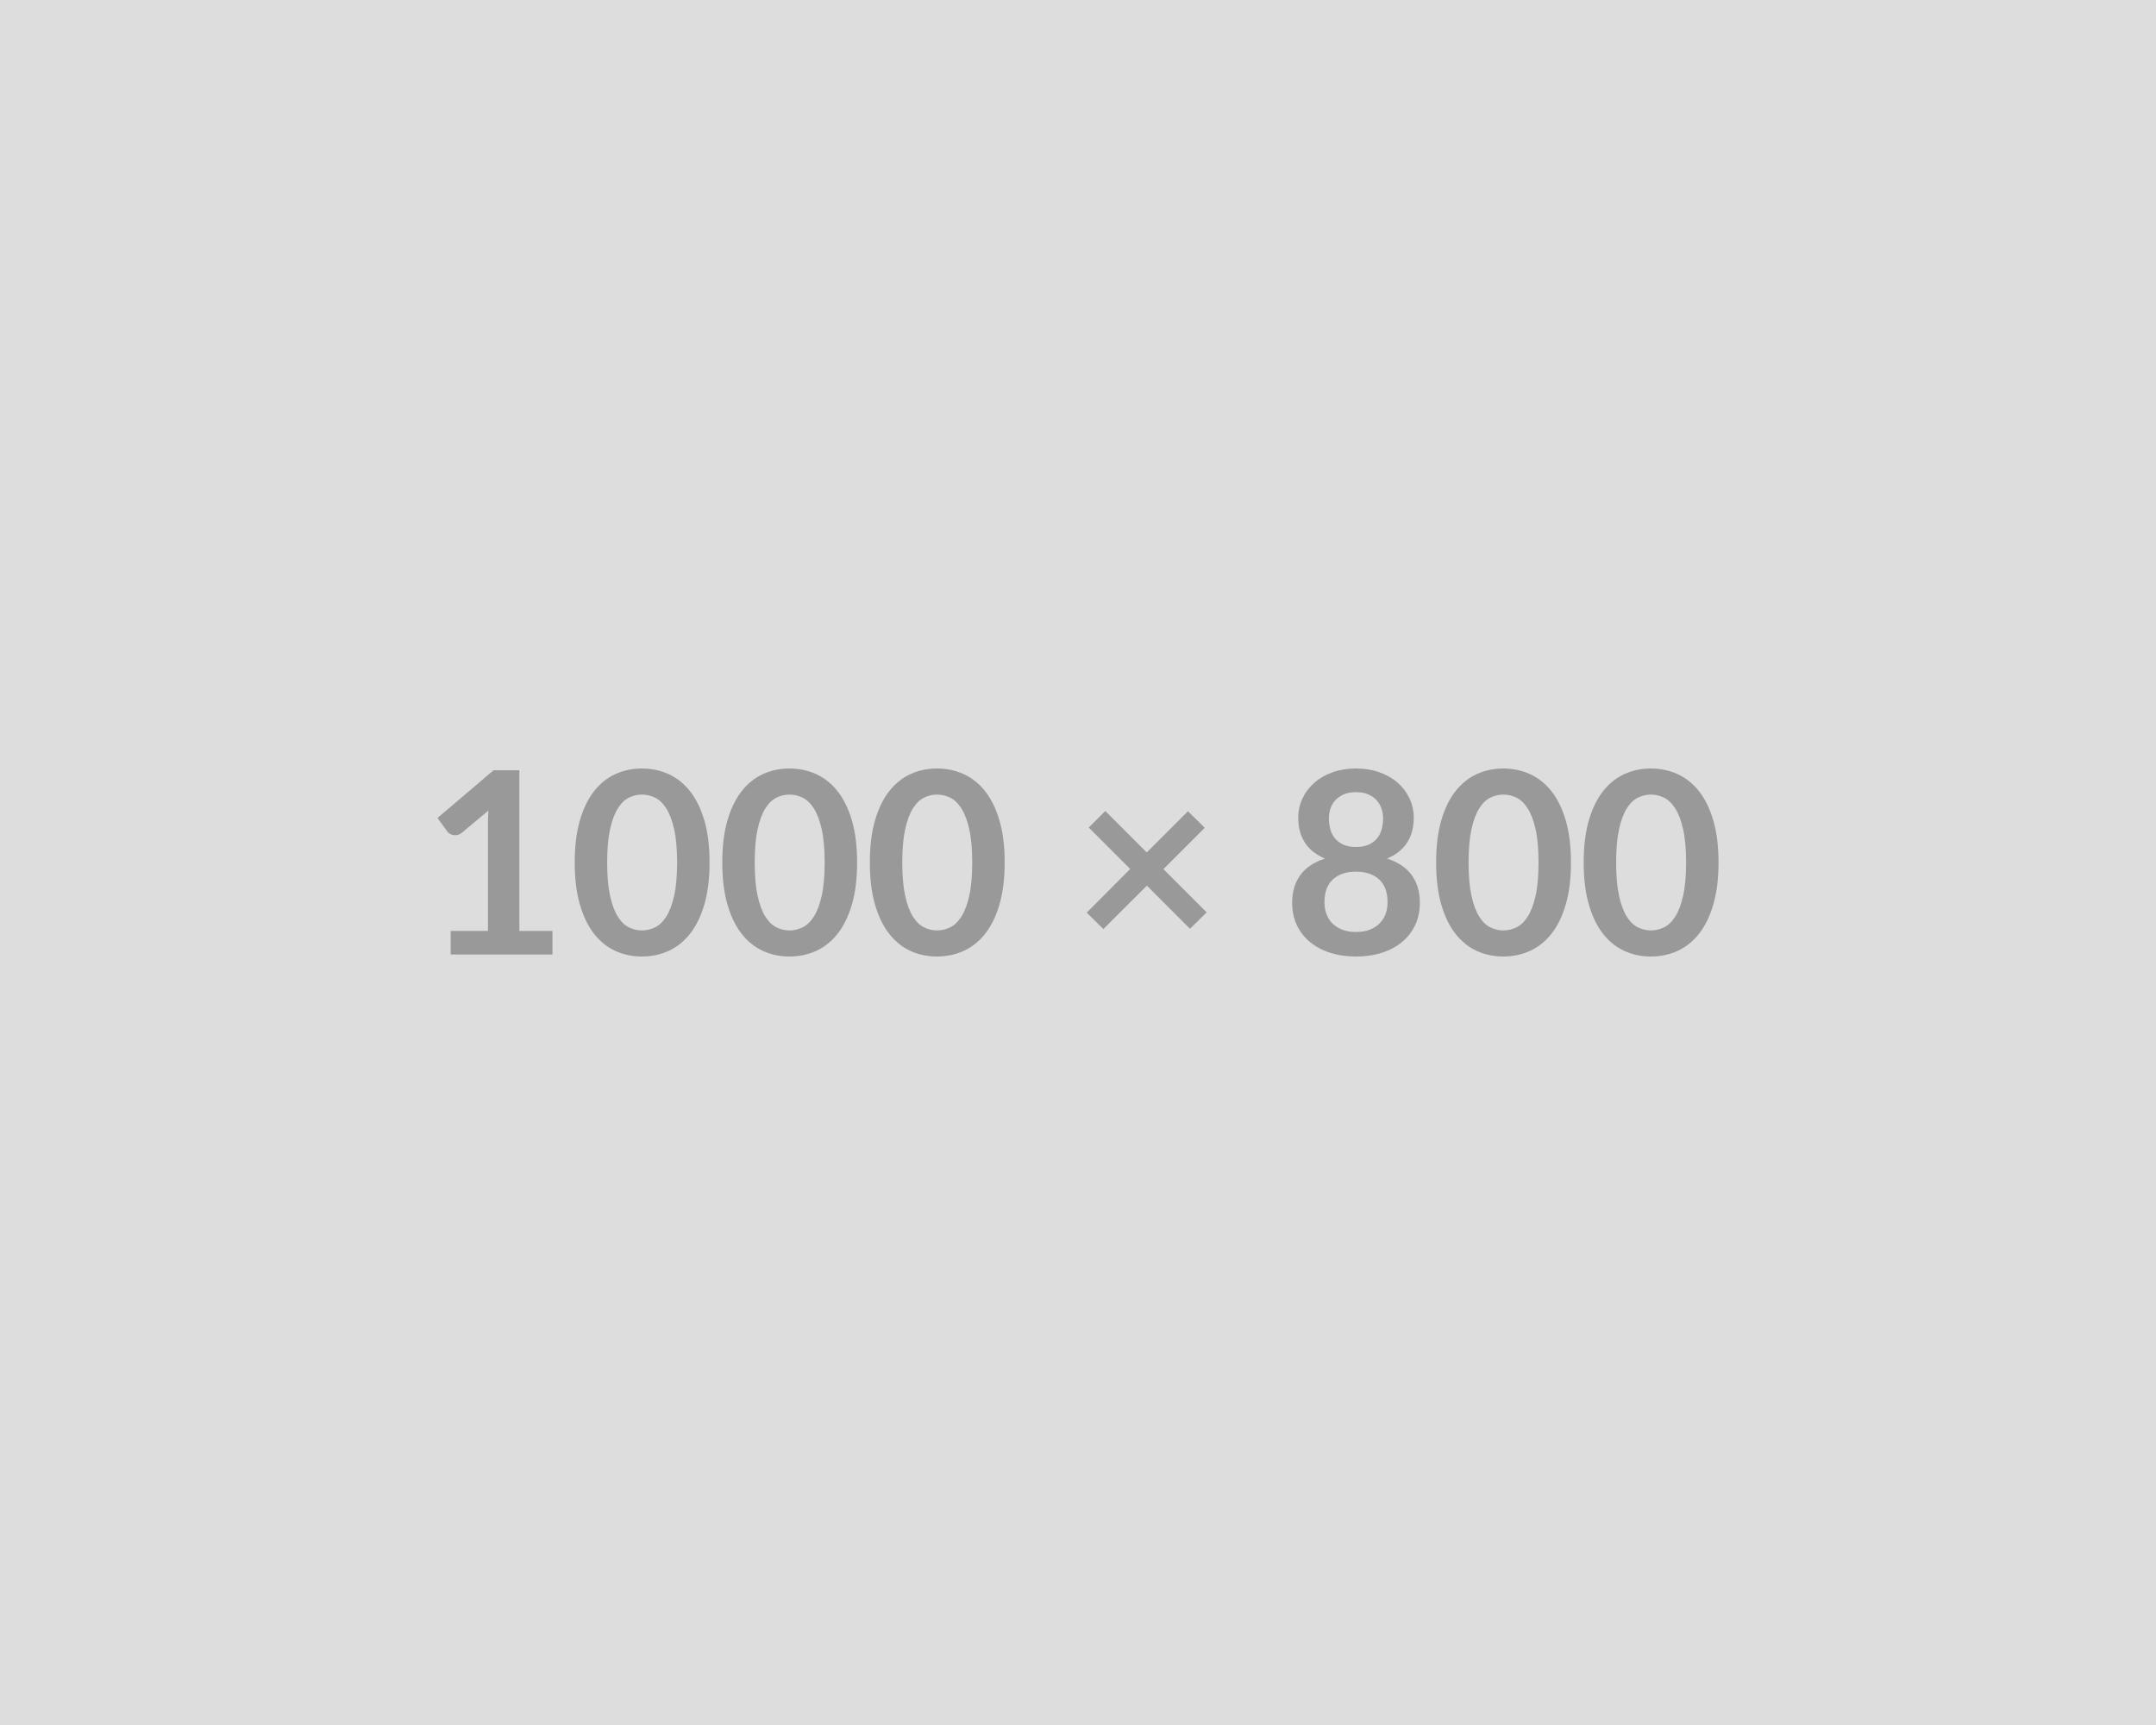
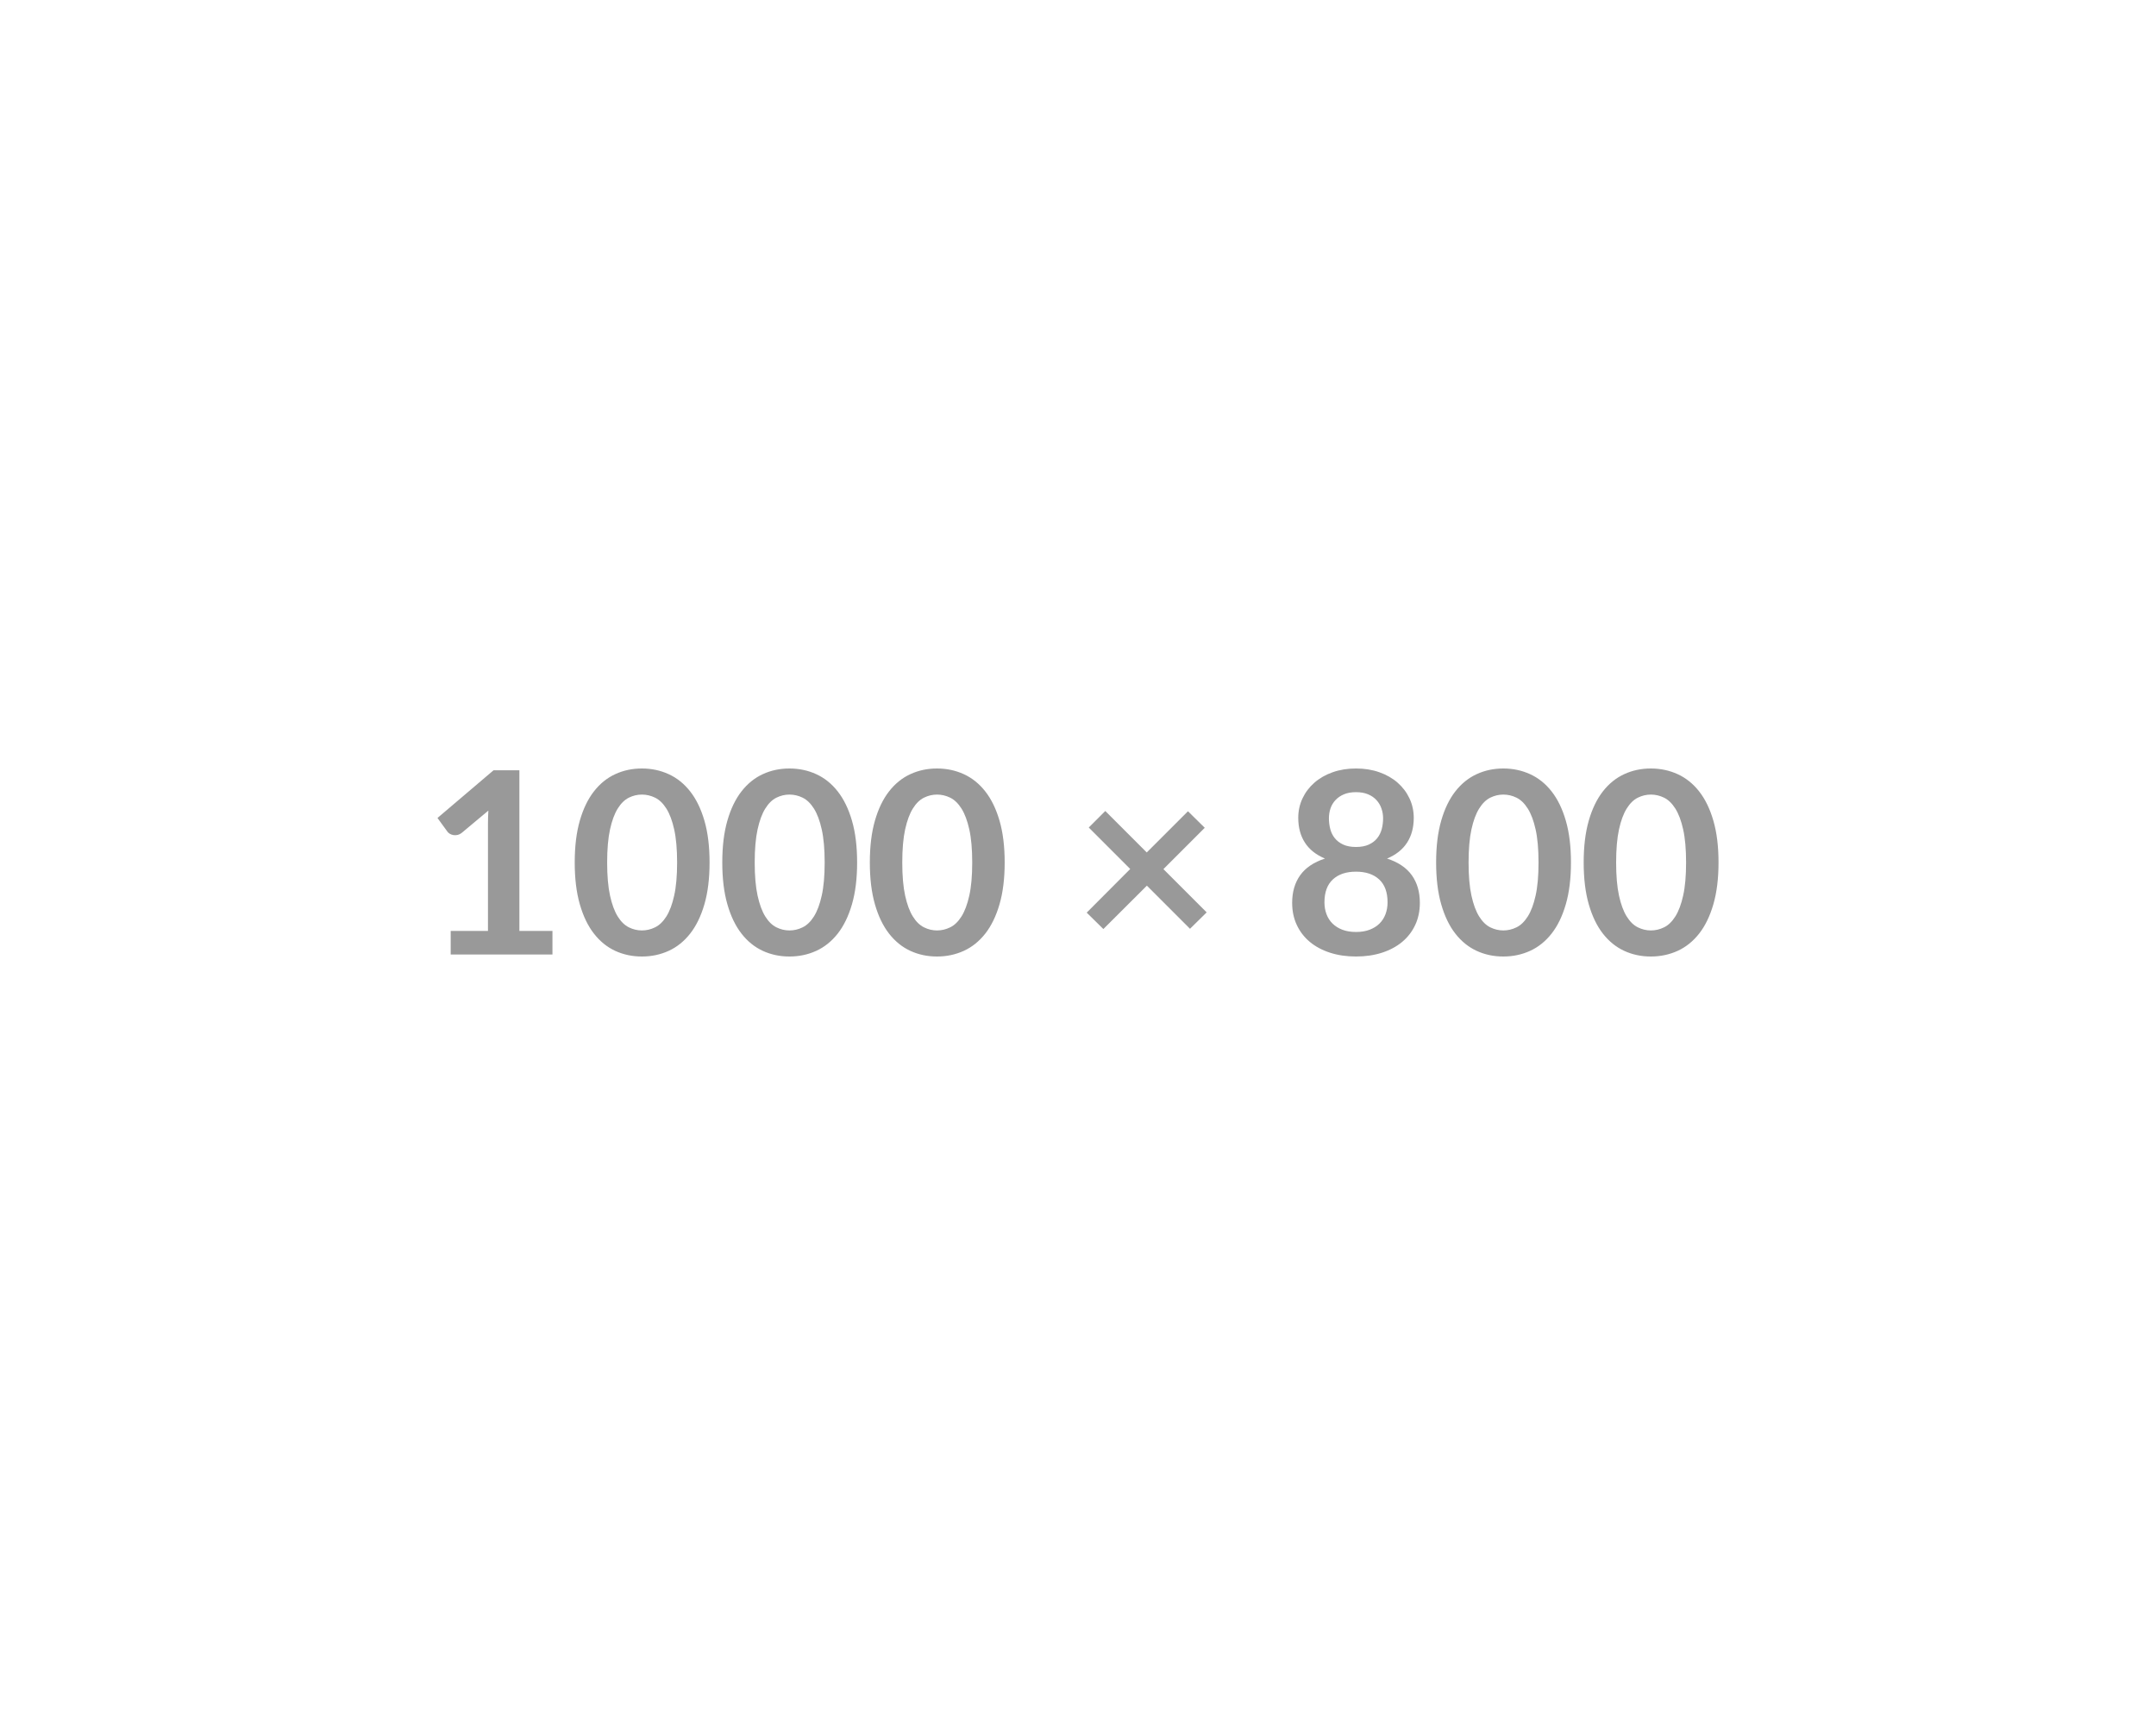
<svg xmlns="http://www.w3.org/2000/svg" width="1000" height="800" viewBox="0 0 1000 800">
-   <rect width="100%" height="100%" fill="#DDDDDD" />
  <path fill="#999999" d="M240.9 431.74h15.34v10.92h-47.2v-10.92h17.29v-49.73q0-2.95.18-6.08l-12.28 10.27q-1.06.82-2.09 1.03t-1.95.03q-.91-.18-1.62-.62t-1.06-.97l-4.6-6.32 26.01-22.12h11.98zM329.11 400q0 11.15-2.39 19.38t-6.61 13.6-9.97 8q-5.75 2.62-12.42 2.62t-12.36-2.62q-5.7-2.63-9.88-8-4.19-5.37-6.55-13.6T266.57 400q0-11.21 2.36-19.41t6.55-13.57q4.18-5.37 9.88-7.99 5.69-2.63 12.36-2.63t12.42 2.63q5.75 2.62 9.97 7.99t6.61 13.57 2.39 19.41m-15.05 0q0-9.26-1.36-15.34-1.35-6.07-3.62-9.67-2.28-3.6-5.23-5.05-2.95-1.44-6.13-1.44-3.13 0-6.05 1.44-2.92 1.45-5.16 5.05t-3.57 9.67q-1.33 6.08-1.33 15.34 0 9.27 1.33 15.34 1.33 6.08 3.57 9.68t5.16 5.04q2.92 1.45 6.05 1.45 3.18 0 6.13-1.45 2.95-1.44 5.23-5.04 2.27-3.6 3.62-9.68 1.36-6.07 1.36-15.34m83.49 0q0 11.15-2.39 19.38t-6.61 13.6-9.97 8q-5.75 2.62-12.42 2.62t-12.36-2.62q-5.7-2.63-9.88-8-4.19-5.37-6.55-13.6T335.01 400q0-11.21 2.36-19.41t6.55-13.57q4.18-5.37 9.88-7.99 5.69-2.63 12.36-2.63t12.42 2.63q5.75 2.62 9.97 7.99t6.61 13.57 2.39 19.41m-15.05 0q0-9.26-1.36-15.34-1.35-6.07-3.62-9.67-2.28-3.6-5.23-5.05-2.95-1.44-6.13-1.44-3.13 0-6.05 1.44-2.92 1.45-5.16 5.05t-3.57 9.67q-1.33 6.08-1.33 15.34 0 9.27 1.33 15.34 1.33 6.08 3.57 9.68t5.16 5.04q2.92 1.45 6.05 1.45 3.18 0 6.13-1.45 2.95-1.44 5.23-5.04 2.27-3.6 3.62-9.68 1.36-6.07 1.36-15.34m83.49 0q0 11.15-2.39 19.38t-6.61 13.6-9.97 8q-5.75 2.62-12.42 2.62t-12.36-2.62q-5.7-2.63-9.88-8-4.19-5.37-6.55-13.6T403.45 400q0-11.21 2.36-19.41t6.55-13.57q4.18-5.37 9.88-7.99 5.69-2.63 12.36-2.63t12.42 2.63q5.75 2.62 9.97 7.99t6.61 13.57 2.39 19.41m-15.05 0q0-9.26-1.36-15.34-1.35-6.07-3.62-9.67-2.28-3.6-5.23-5.05-2.95-1.44-6.13-1.44-3.13 0-6.05 1.44-2.92 1.45-5.16 5.05t-3.57 9.67q-1.33 6.08-1.33 15.34 0 9.27 1.33 15.34 1.33 6.08 3.57 9.68t5.16 5.04q2.92 1.45 6.05 1.45 3.18 0 6.13-1.45 2.95-1.44 5.23-5.04 2.27-3.6 3.62-9.68 1.36-6.07 1.36-15.34m108.74 23.13-7.73 7.61-20-20-20.18 20.12-7.73-7.61 20.18-20.24-19.23-19.23 7.67-7.67 19.23 19.23 19.12-19.11 7.78 7.67-19.17 19.17zm69.26 9.09q3.6 0 6.32-1.04 2.71-1.03 4.57-2.86t2.8-4.36q.95-2.54.95-5.49 0-7.02-3.9-10.62-3.89-3.6-10.74-3.6-6.84 0-10.73 3.6-3.9 3.6-3.9 10.62 0 2.95.95 5.49.94 2.53 2.8 4.36t4.57 2.86q2.72 1.04 6.31 1.04m0-64.84q-3.24 0-5.6 1t-3.92 2.68q-1.57 1.68-2.31 3.87-.73 2.18-.73 4.6 0 2.54.62 4.93t2.09 4.24q1.48 1.86 3.9 2.98 2.41 1.12 5.95 1.12t5.96-1.12 3.9-2.98q1.47-1.85 2.09-4.24t.62-4.93q0-2.42-.77-4.6-.76-2.19-2.3-3.87-1.53-1.68-3.89-2.68t-5.61-1m14.4 30.79q7.79 2.54 11.51 7.76 3.71 5.22 3.71 12.78 0 5.66-2.15 10.26t-6.05 7.85q-3.89 3.24-9.35 5.01t-12.07 1.77q-6.6 0-12.06-1.77t-9.35-5.01q-3.9-3.25-6.05-7.85t-2.15-10.26q0-7.56 3.71-12.78 3.72-5.22 11.51-7.76-6.2-2.59-9.29-7.37-3.1-4.78-3.1-11.51 0-4.83 1.97-9.02 1.98-4.19 5.52-7.29t8.47-4.84q4.92-1.74 10.82-1.74t10.83 1.74 8.47 4.84 5.51 7.29q1.98 4.19 1.98 9.02 0 6.73-3.1 11.51-3.09 4.78-9.29 7.37m85.31 1.83q0 11.15-2.39 19.38-2.38 8.23-6.6 13.6t-9.97 8q-5.76 2.62-12.42 2.62-6.67 0-12.36-2.62-5.7-2.63-9.89-8t-6.55-13.6-2.36-19.38q0-11.21 2.36-19.41t6.55-13.57 9.89-7.99q5.69-2.63 12.36-2.63 6.66 0 12.42 2.63 5.75 2.62 9.97 7.99t6.6 13.57q2.39 8.2 2.39 19.41m-15.04 0q0-9.26-1.36-15.34-1.35-6.07-3.63-9.67-2.27-3.6-5.22-5.05-2.95-1.44-6.13-1.44-3.13 0-6.05 1.44-2.92 1.45-5.16 5.05-2.25 3.6-3.57 9.67-1.33 6.08-1.33 15.34 0 9.27 1.33 15.34 1.32 6.08 3.57 9.68 2.24 3.6 5.16 5.04 2.92 1.45 6.05 1.45 3.18 0 6.13-1.45 2.95-1.44 5.22-5.04 2.28-3.6 3.63-9.68 1.36-6.07 1.36-15.34m83.48 0q0 11.15-2.39 19.38-2.38 8.23-6.6 13.6t-9.97 8q-5.76 2.62-12.42 2.62-6.67 0-12.36-2.62-5.7-2.63-9.89-8t-6.55-13.6-2.36-19.38q0-11.21 2.36-19.41t6.55-13.57 9.89-7.99q5.69-2.63 12.36-2.63 6.66 0 12.42 2.63 5.75 2.62 9.97 7.99t6.6 13.57q2.39 8.2 2.39 19.41m-15.04 0q0-9.26-1.36-15.34-1.35-6.07-3.63-9.67-2.27-3.6-5.22-5.05-2.95-1.44-6.13-1.44-3.13 0-6.05 1.44-2.92 1.45-5.16 5.05-2.25 3.6-3.57 9.67-1.33 6.08-1.33 15.34 0 9.27 1.33 15.34 1.32 6.08 3.57 9.68 2.24 3.6 5.16 5.04 2.92 1.45 6.05 1.45 3.18 0 6.13-1.45 2.95-1.44 5.22-5.04 2.28-3.6 3.63-9.68 1.36-6.07 1.36-15.34" />
</svg>